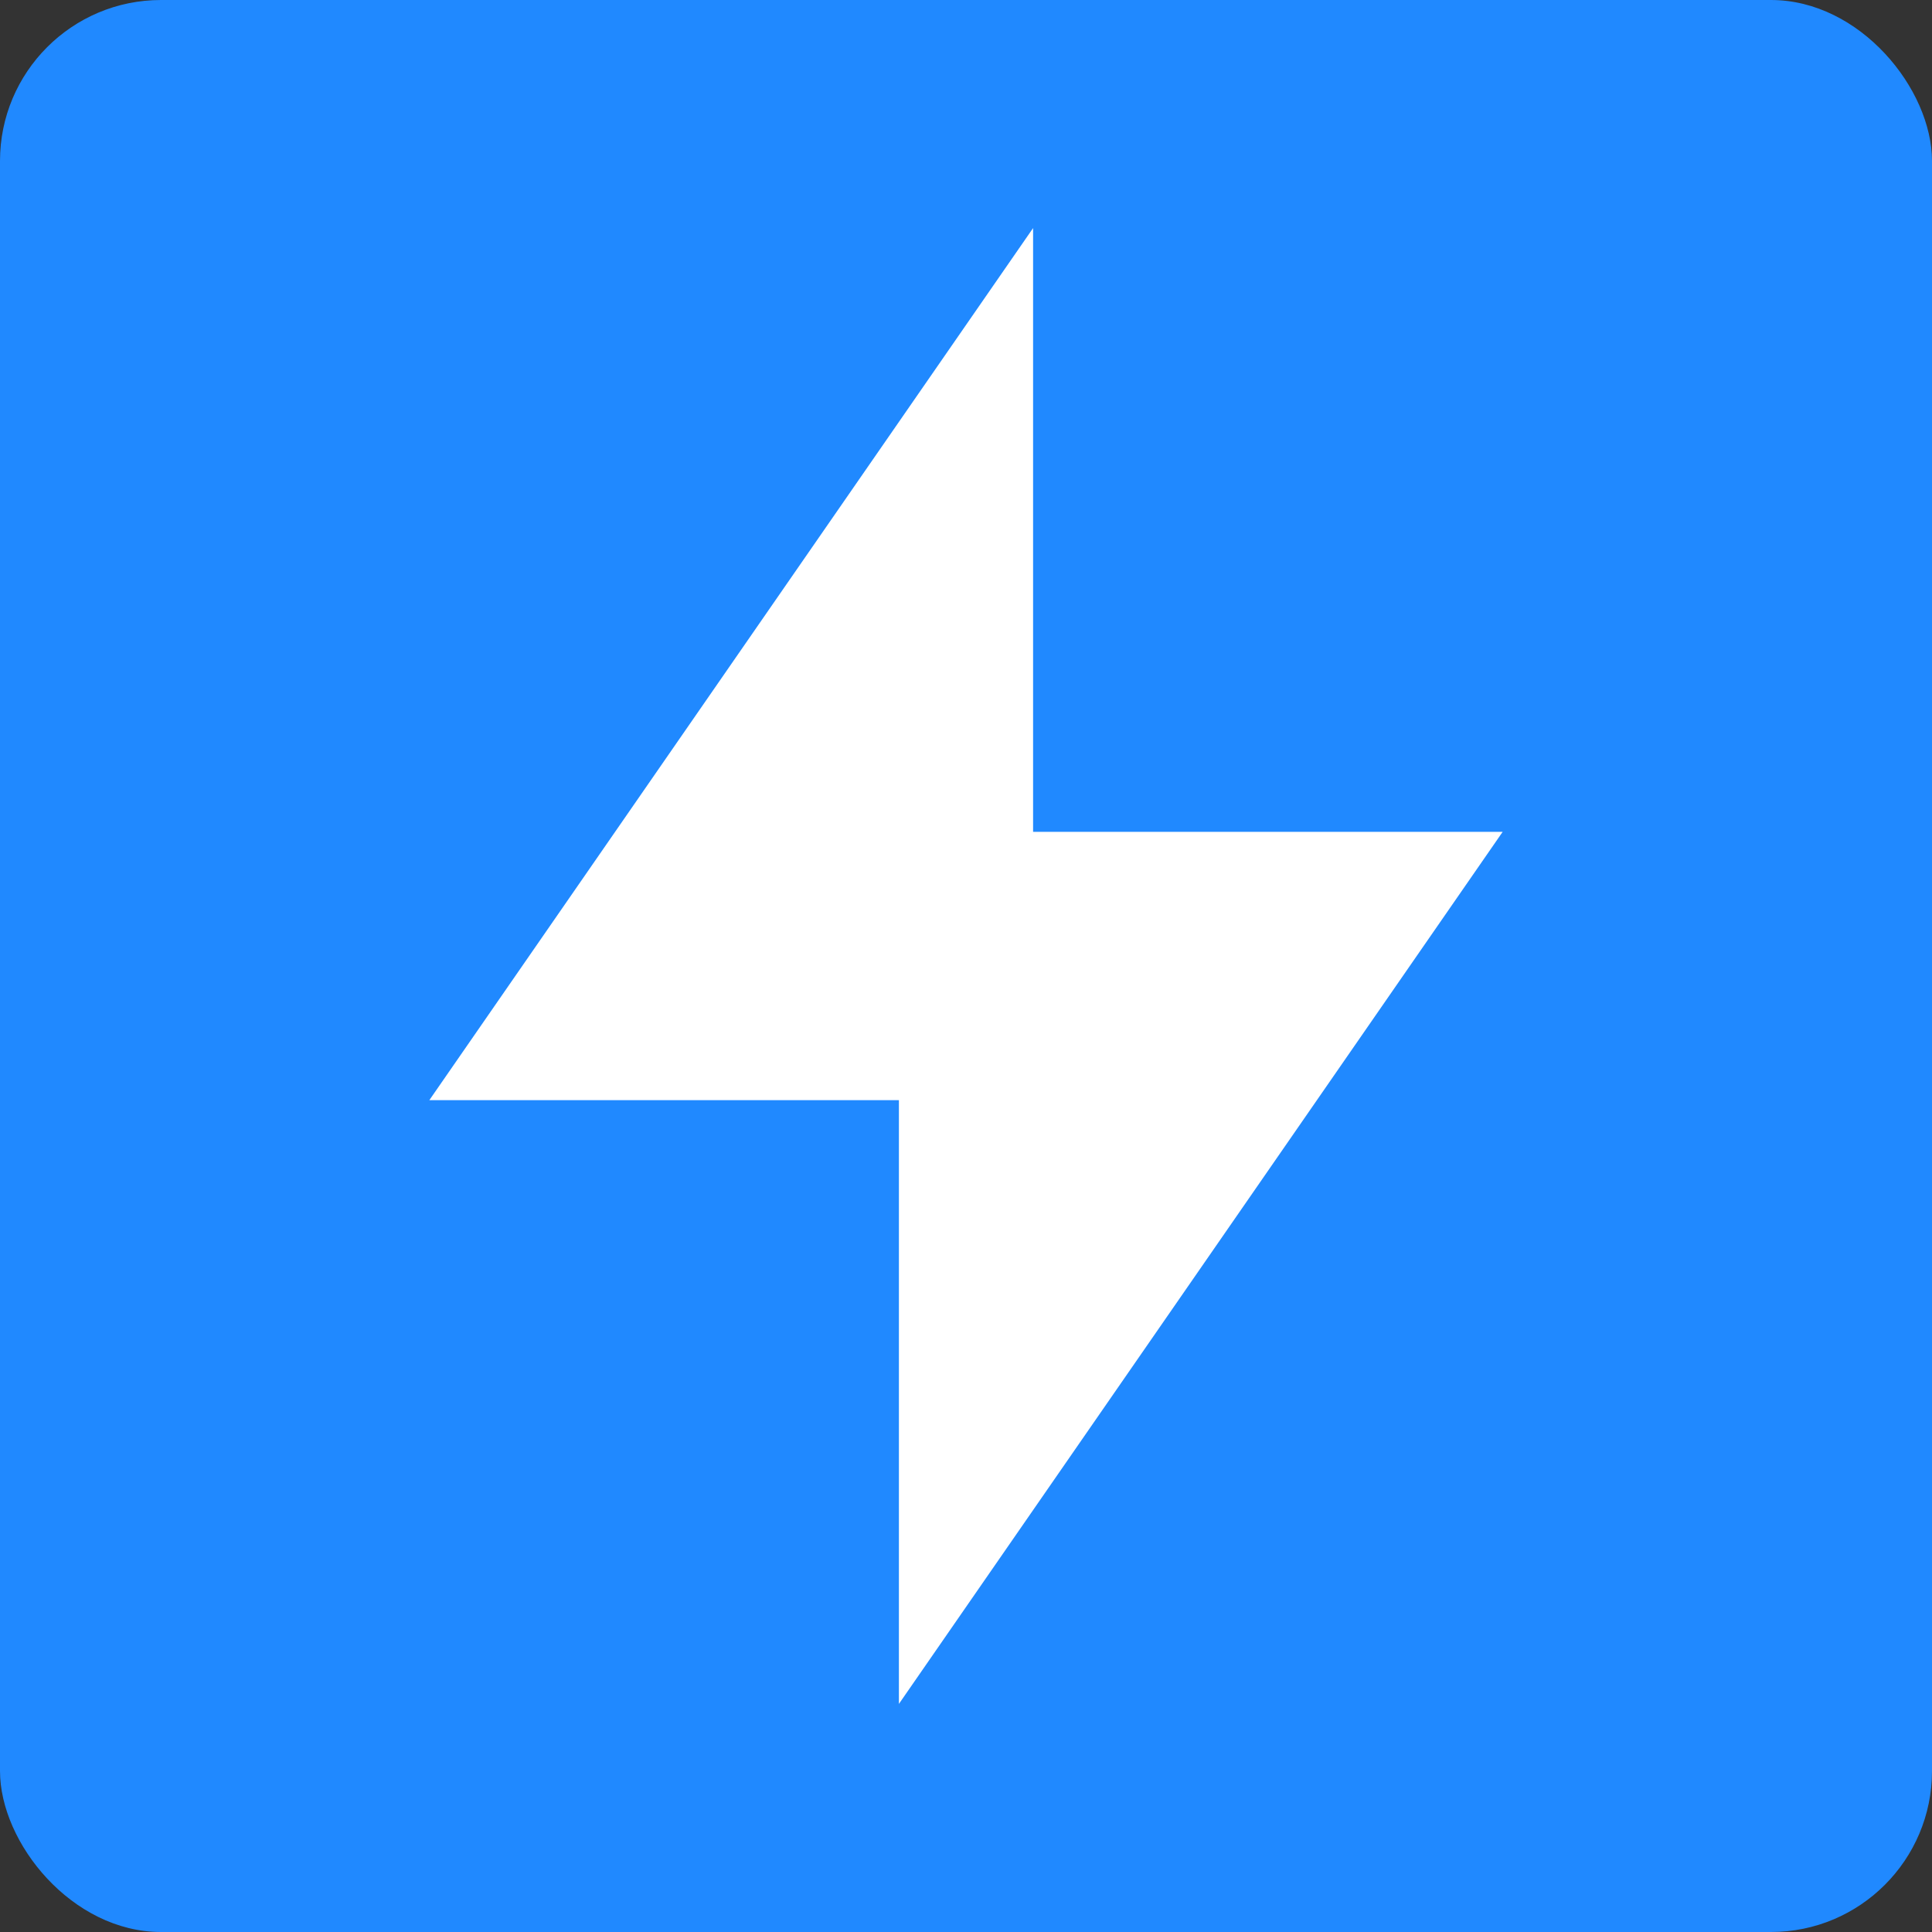
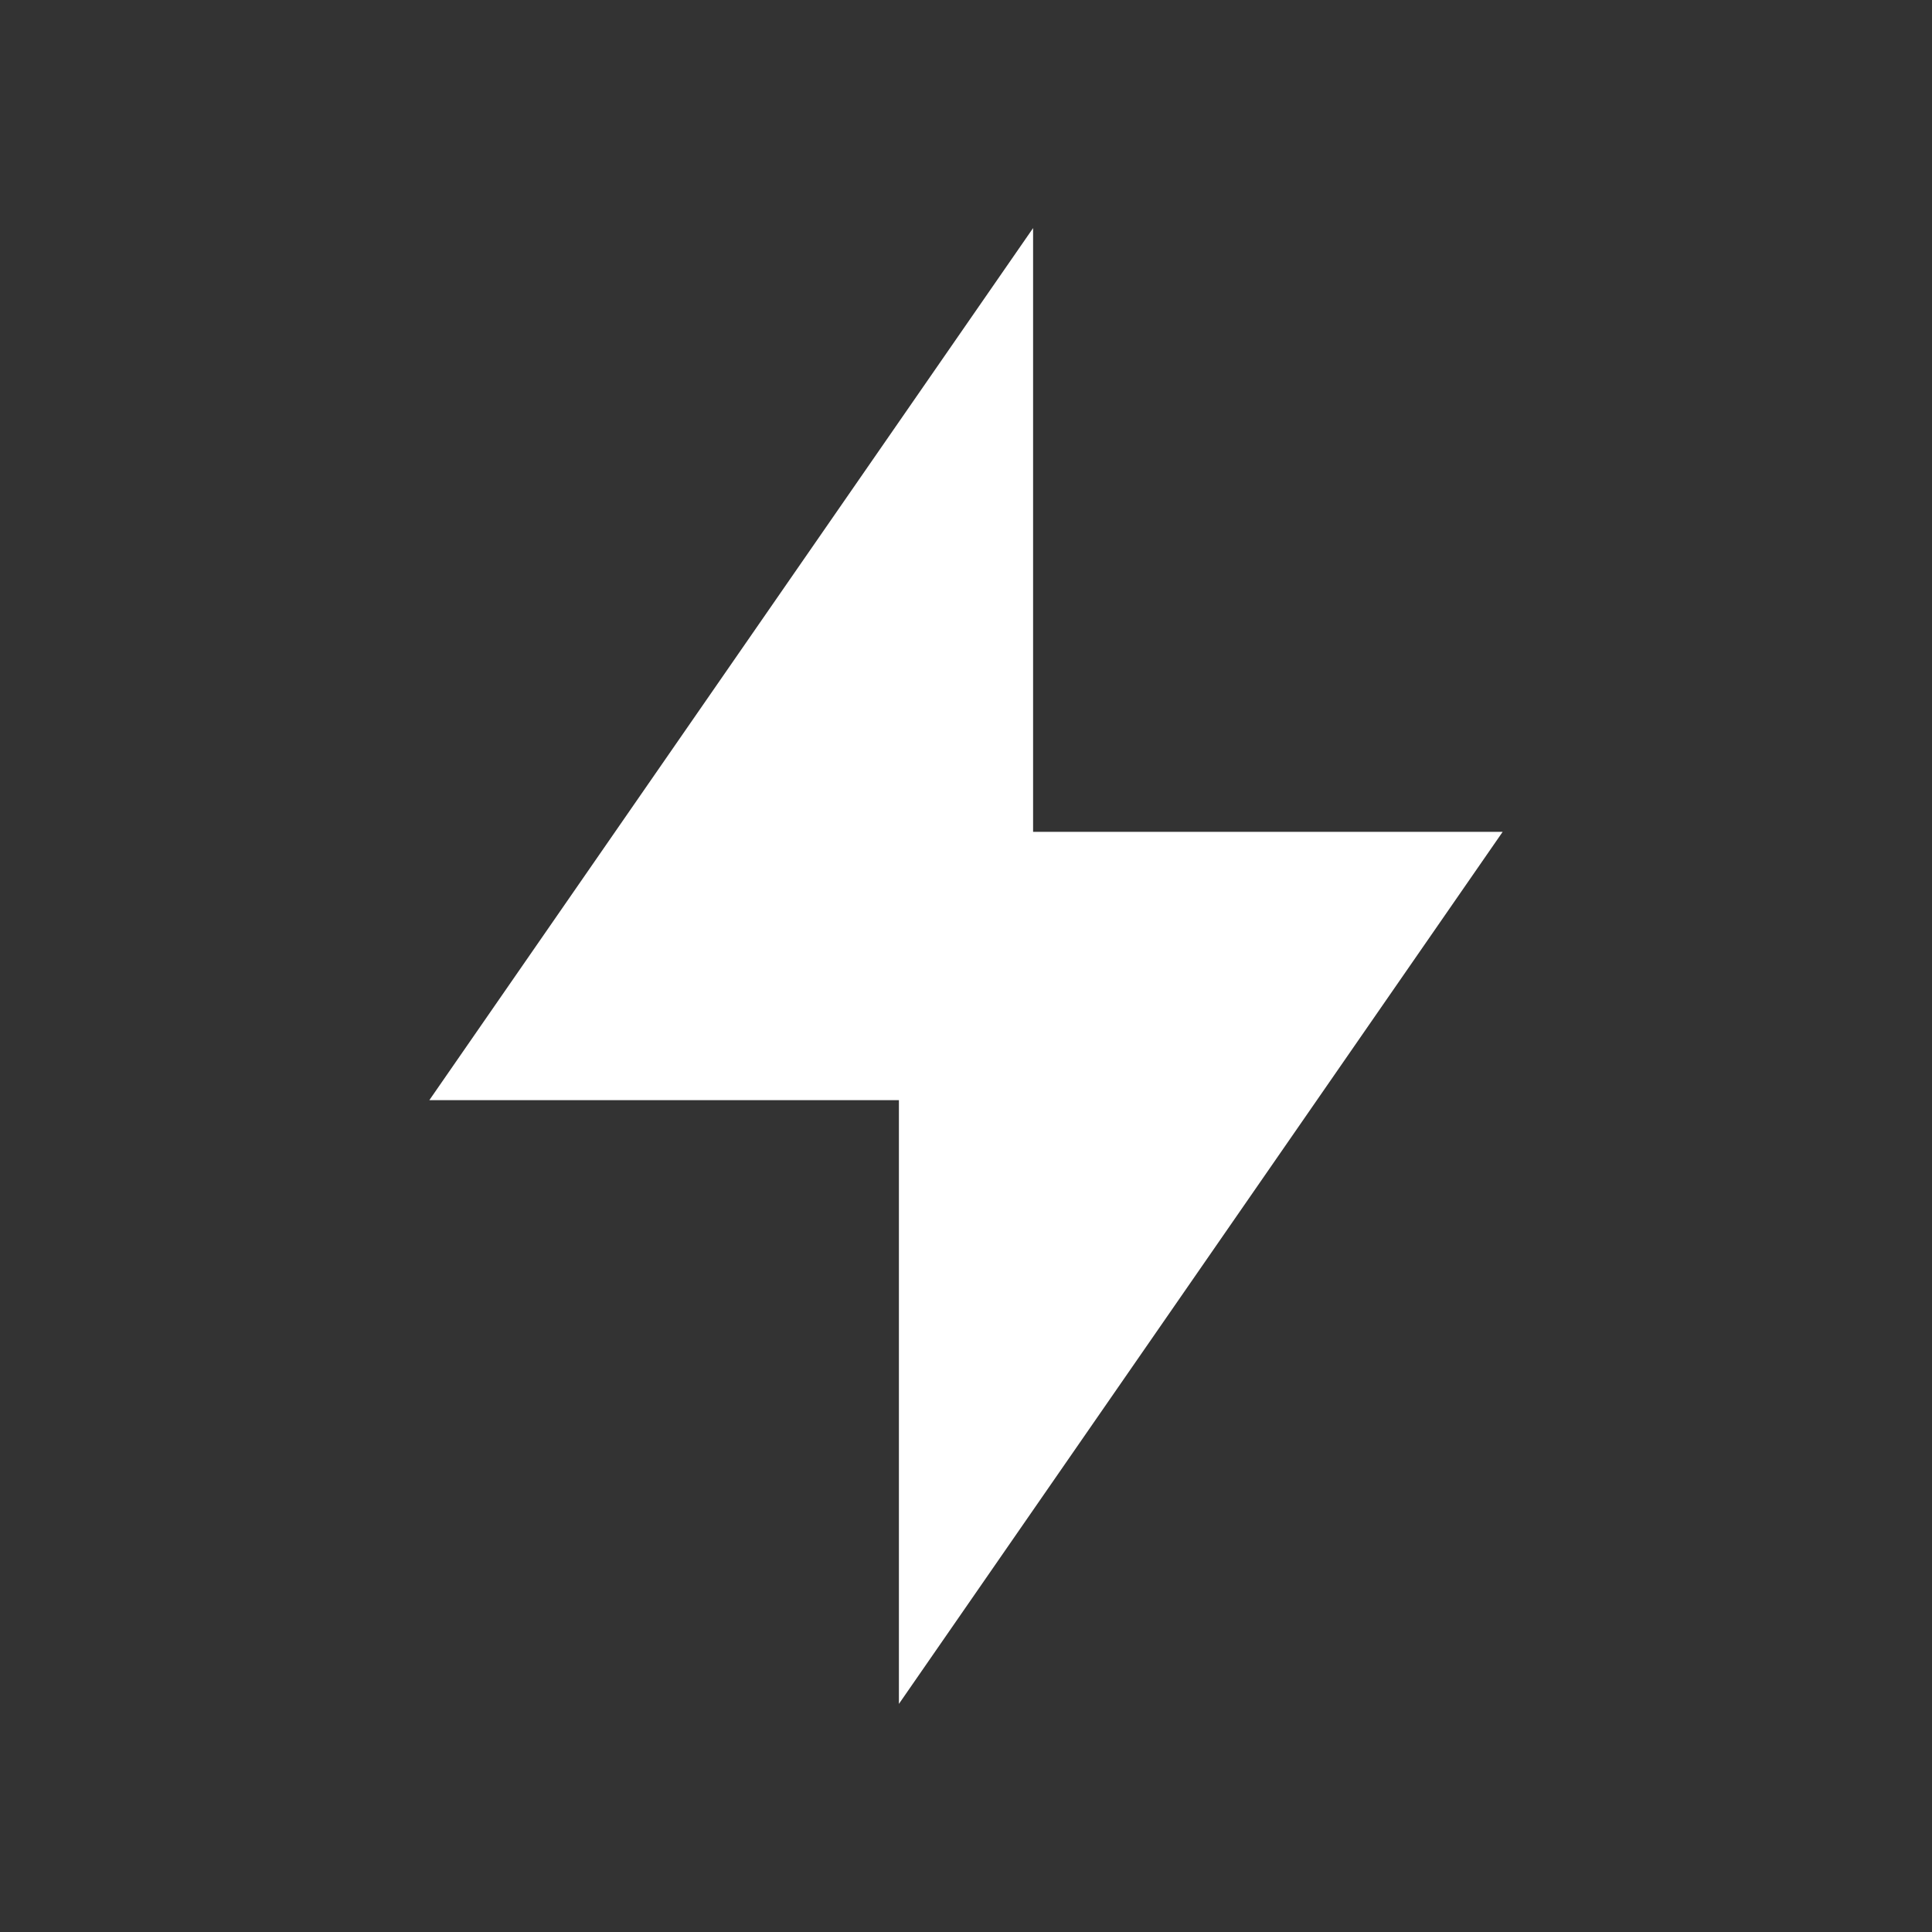
<svg xmlns="http://www.w3.org/2000/svg" width="120" height="120" viewBox="0 0 120 120" fill="none">
  <rect x="0" y="0" width="120" height="120" fill="#333333" stroke="none" />
-   <rect width="120" height="120" rx="10" fill="#2089FF" />
  <path d="M64.167 51.667H93.333L55.833 105.833V68.333H26.667L64.167 14.167V51.667Z" fill="white" />
</svg>